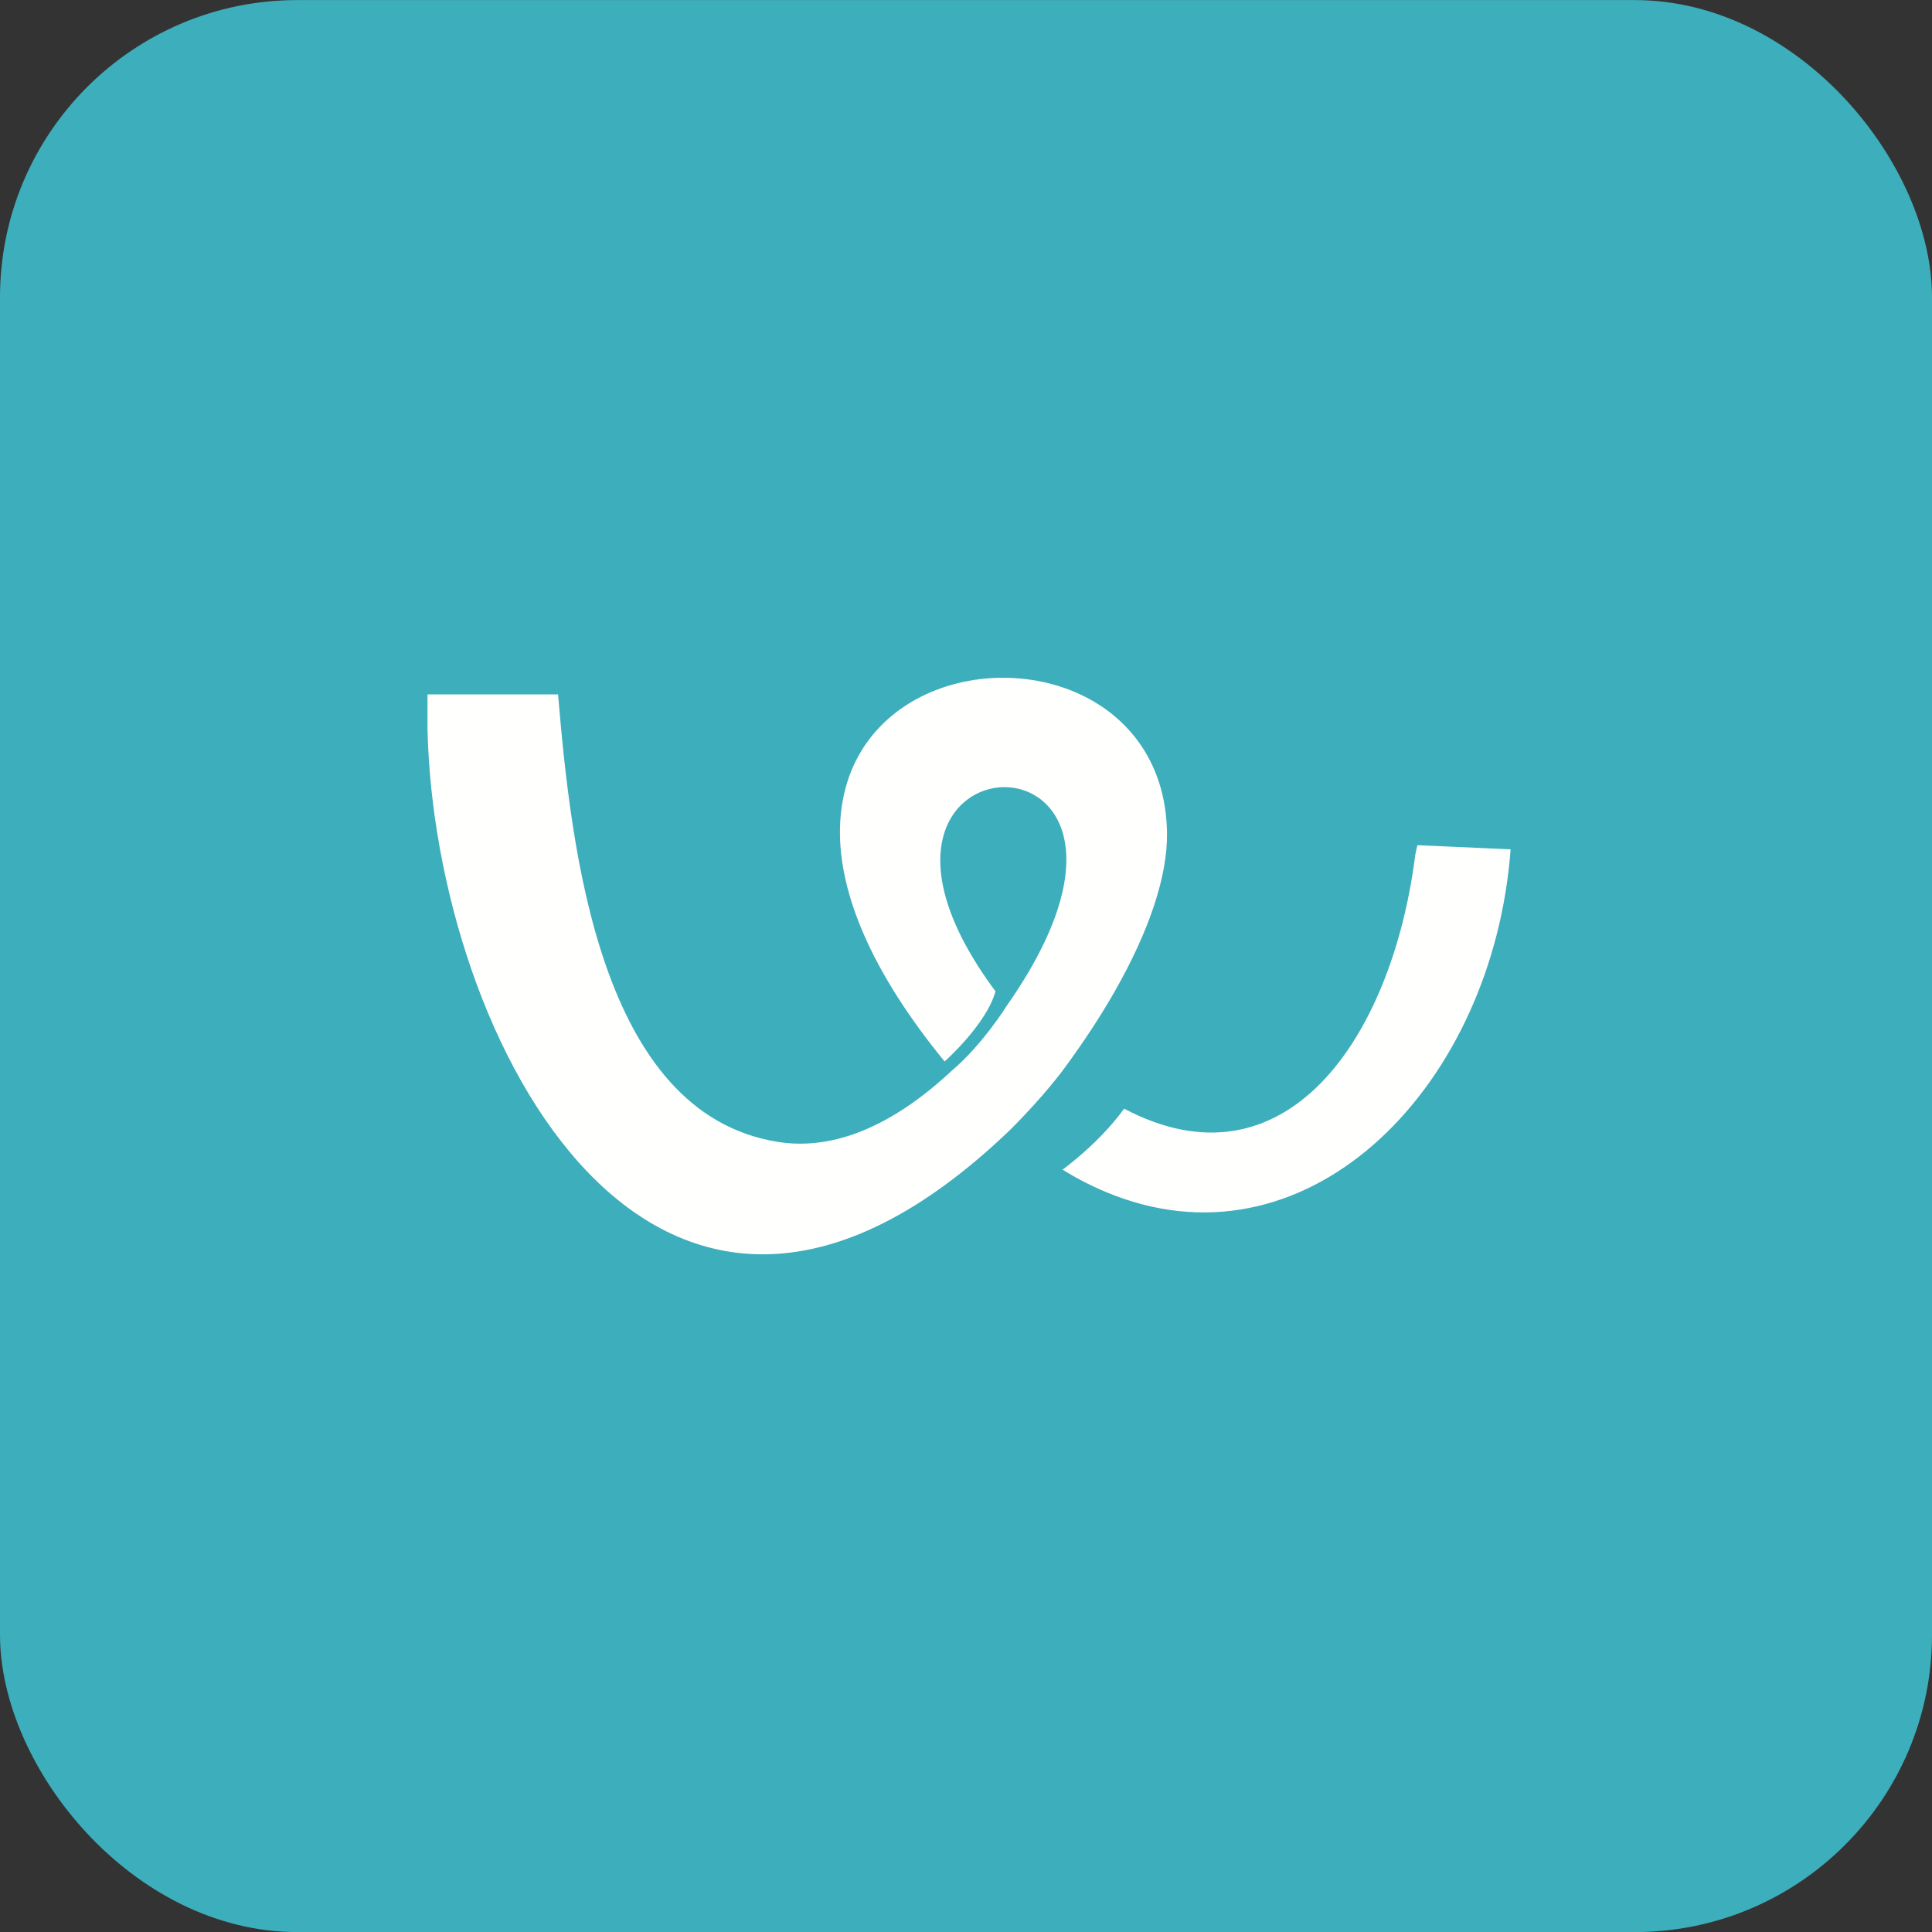
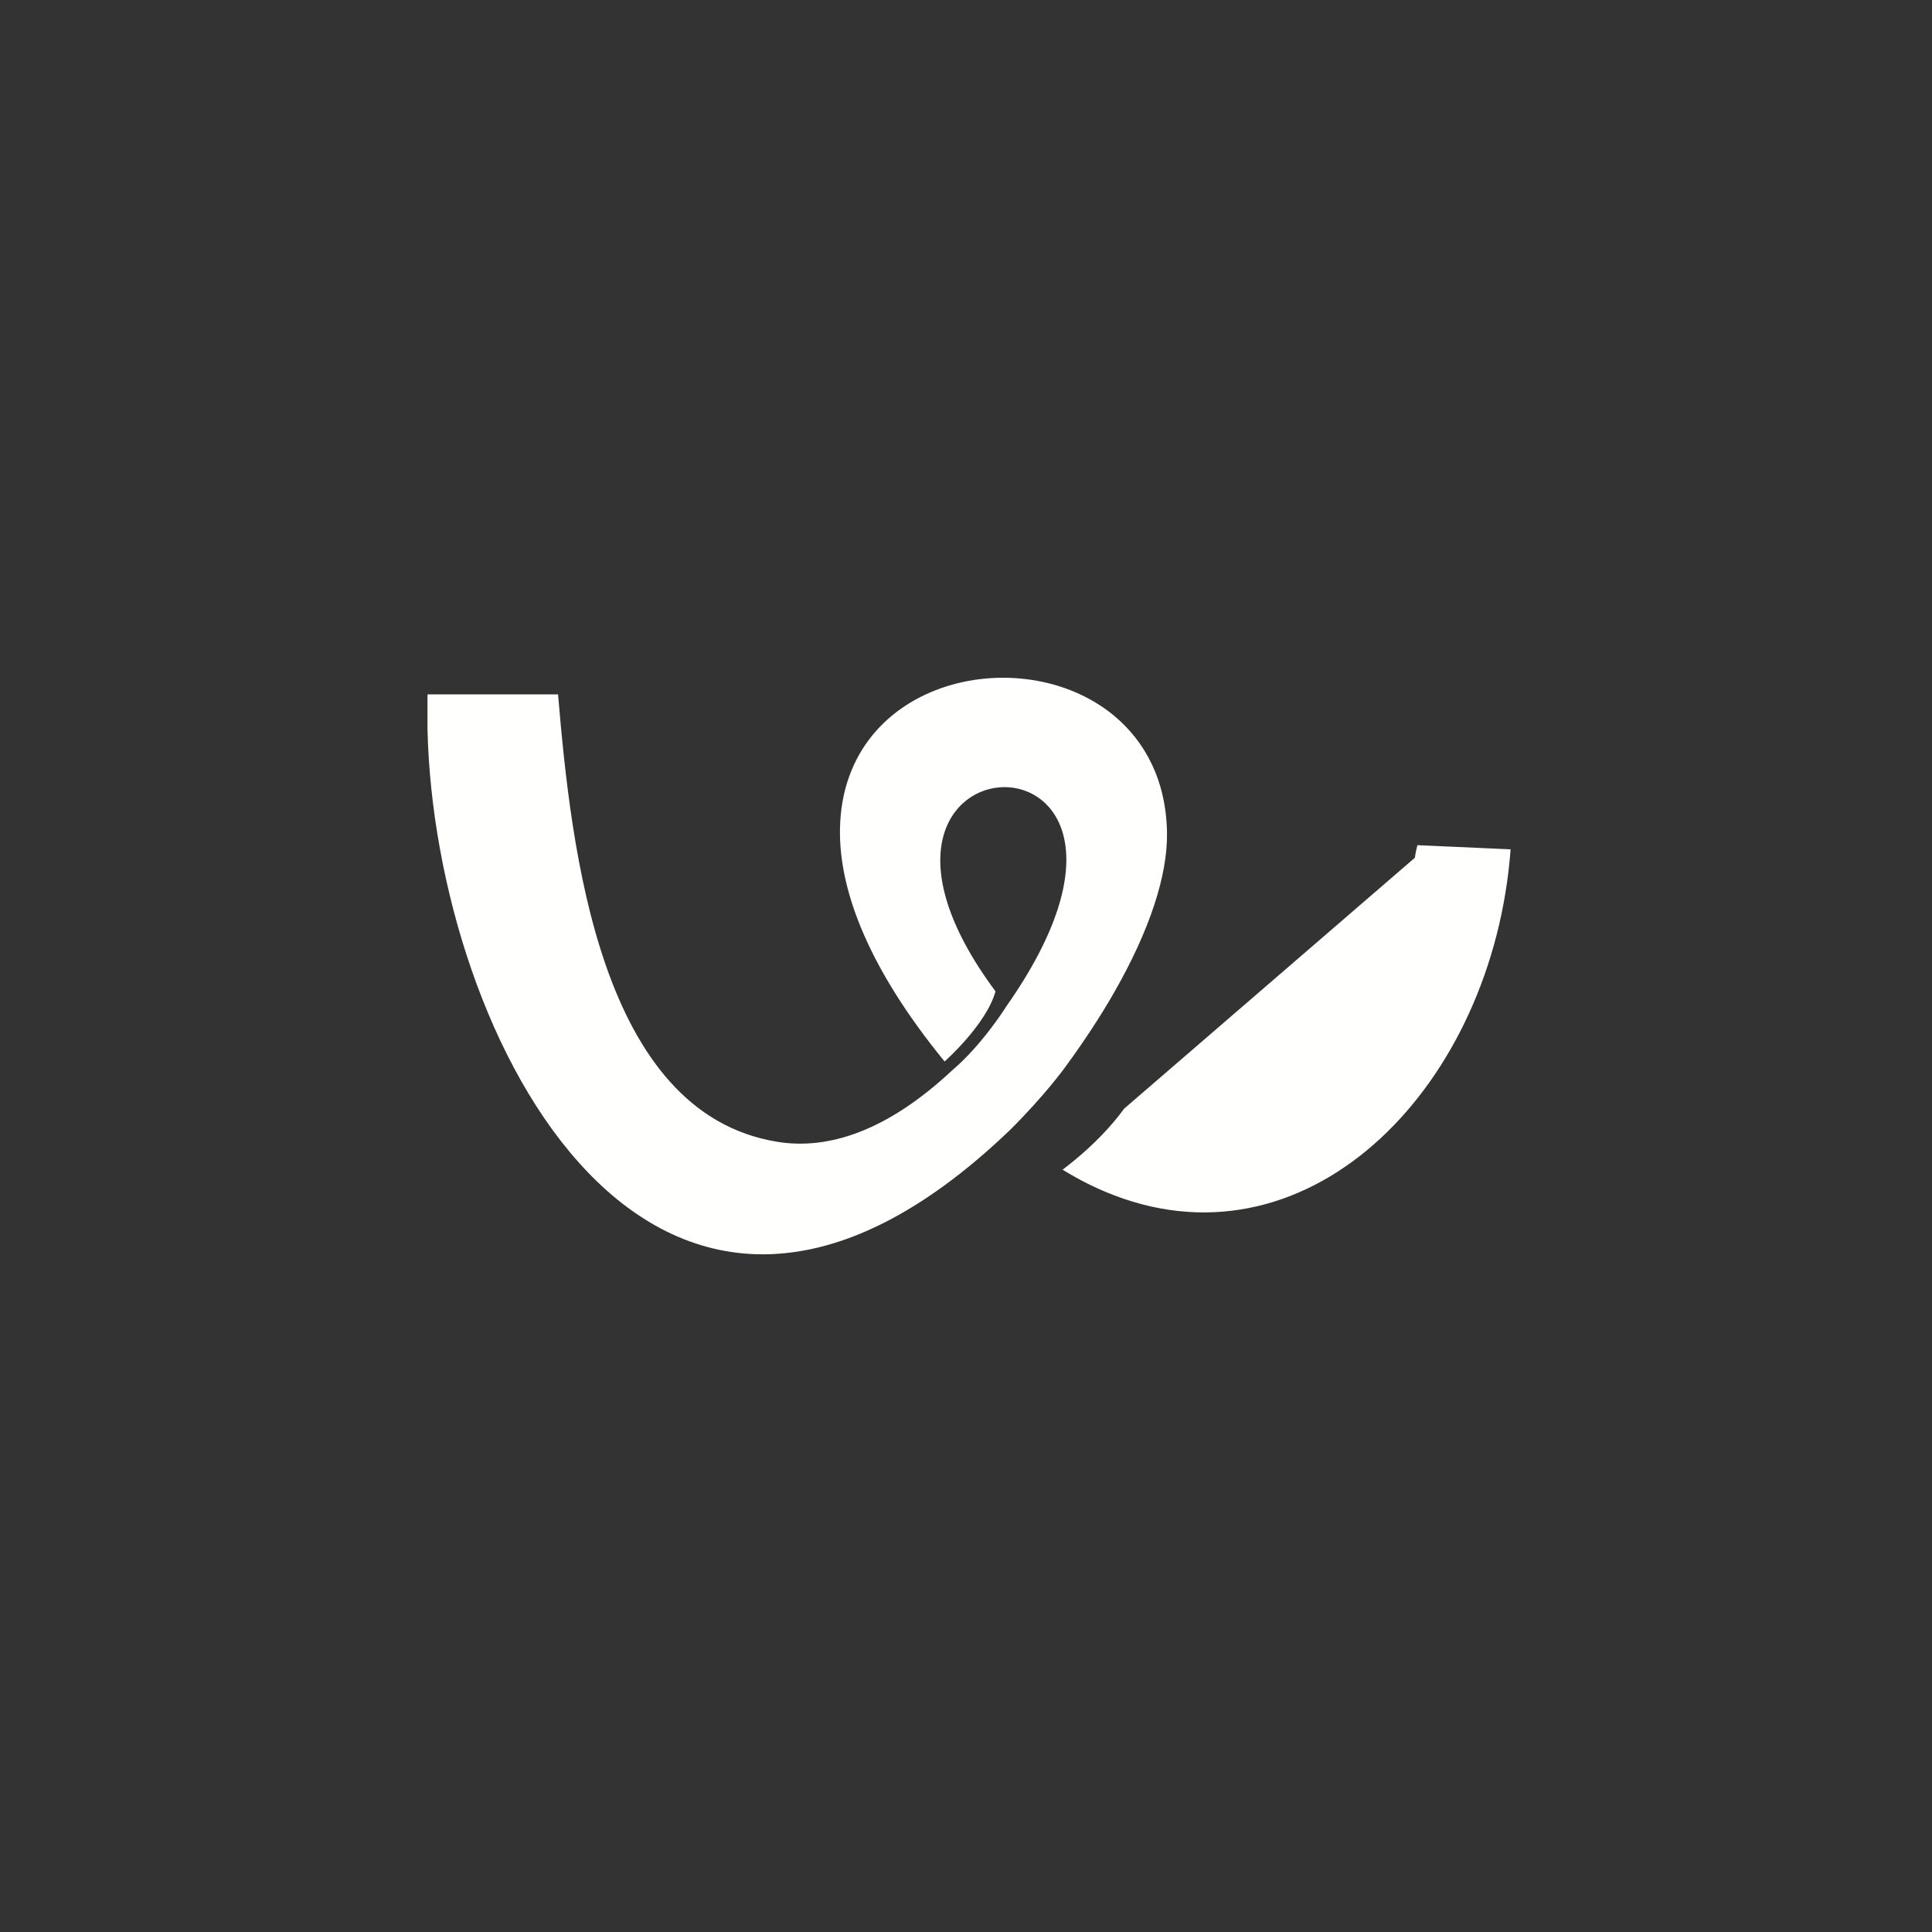
<svg xmlns="http://www.w3.org/2000/svg" width="26" height="26" viewBox="0 0 26 26" fill="none">
  <rect x="0" y="0" width="26" height="26" fill="#333333" stroke="none" />
-   <rect y="0.001" width="26" height="26" rx="4" fill="#3DAEBB" />
-   <path fill-rule="evenodd" clip-rule="evenodd" d="M15.705 11.207C15.714 11.78 15.471 12.522 14.994 13.355C14.807 13.682 14.584 14.022 14.326 14.373C14.326 14.373 14.058 14.745 13.586 15.213C8.824 19.773 5.845 13.976 5.753 9.808V9.415C5.753 9.407 5.753 9.399 5.753 9.392C5.754 9.376 5.754 9.36 5.754 9.345H7.51C7.688 11.445 8.069 14.978 10.461 15.366C11.15 15.478 11.94 15.22 12.812 14.406C13.224 14.057 13.547 13.537 13.547 13.537C16.345 9.546 10.722 9.742 13.397 13.341C13.274 13.788 12.712 14.285 12.712 14.285C11.704 13.053 11.316 12.03 11.304 11.24C11.271 9.147 13.74 8.59 14.994 9.633C15.411 9.98 15.694 10.504 15.705 11.207ZM19.041 11.543C19.049 11.483 19.06 11.427 19.076 11.374L20.329 11.43C20.095 14.584 17.661 17.107 14.994 16.086C14.758 15.996 14.521 15.879 14.284 15.731C14.29 15.733 14.297 15.736 14.303 15.739C14.53 15.566 14.778 15.348 14.994 15.091C15.04 15.036 15.085 14.979 15.128 14.92C17.288 16.059 18.72 13.991 19.041 11.543Z" fill="#FFFFFE" />
+   <path fill-rule="evenodd" clip-rule="evenodd" d="M15.705 11.207C15.714 11.78 15.471 12.522 14.994 13.355C14.807 13.682 14.584 14.022 14.326 14.373C14.326 14.373 14.058 14.745 13.586 15.213C8.824 19.773 5.845 13.976 5.753 9.808V9.415C5.753 9.407 5.753 9.399 5.753 9.392C5.754 9.376 5.754 9.36 5.754 9.345H7.51C7.688 11.445 8.069 14.978 10.461 15.366C11.15 15.478 11.94 15.22 12.812 14.406C13.224 14.057 13.547 13.537 13.547 13.537C16.345 9.546 10.722 9.742 13.397 13.341C13.274 13.788 12.712 14.285 12.712 14.285C11.704 13.053 11.316 12.03 11.304 11.24C11.271 9.147 13.74 8.59 14.994 9.633C15.411 9.98 15.694 10.504 15.705 11.207ZM19.041 11.543C19.049 11.483 19.06 11.427 19.076 11.374L20.329 11.43C20.095 14.584 17.661 17.107 14.994 16.086C14.758 15.996 14.521 15.879 14.284 15.731C14.29 15.733 14.297 15.736 14.303 15.739C14.53 15.566 14.778 15.348 14.994 15.091C15.04 15.036 15.085 14.979 15.128 14.92Z" fill="#FFFFFE" />
</svg>